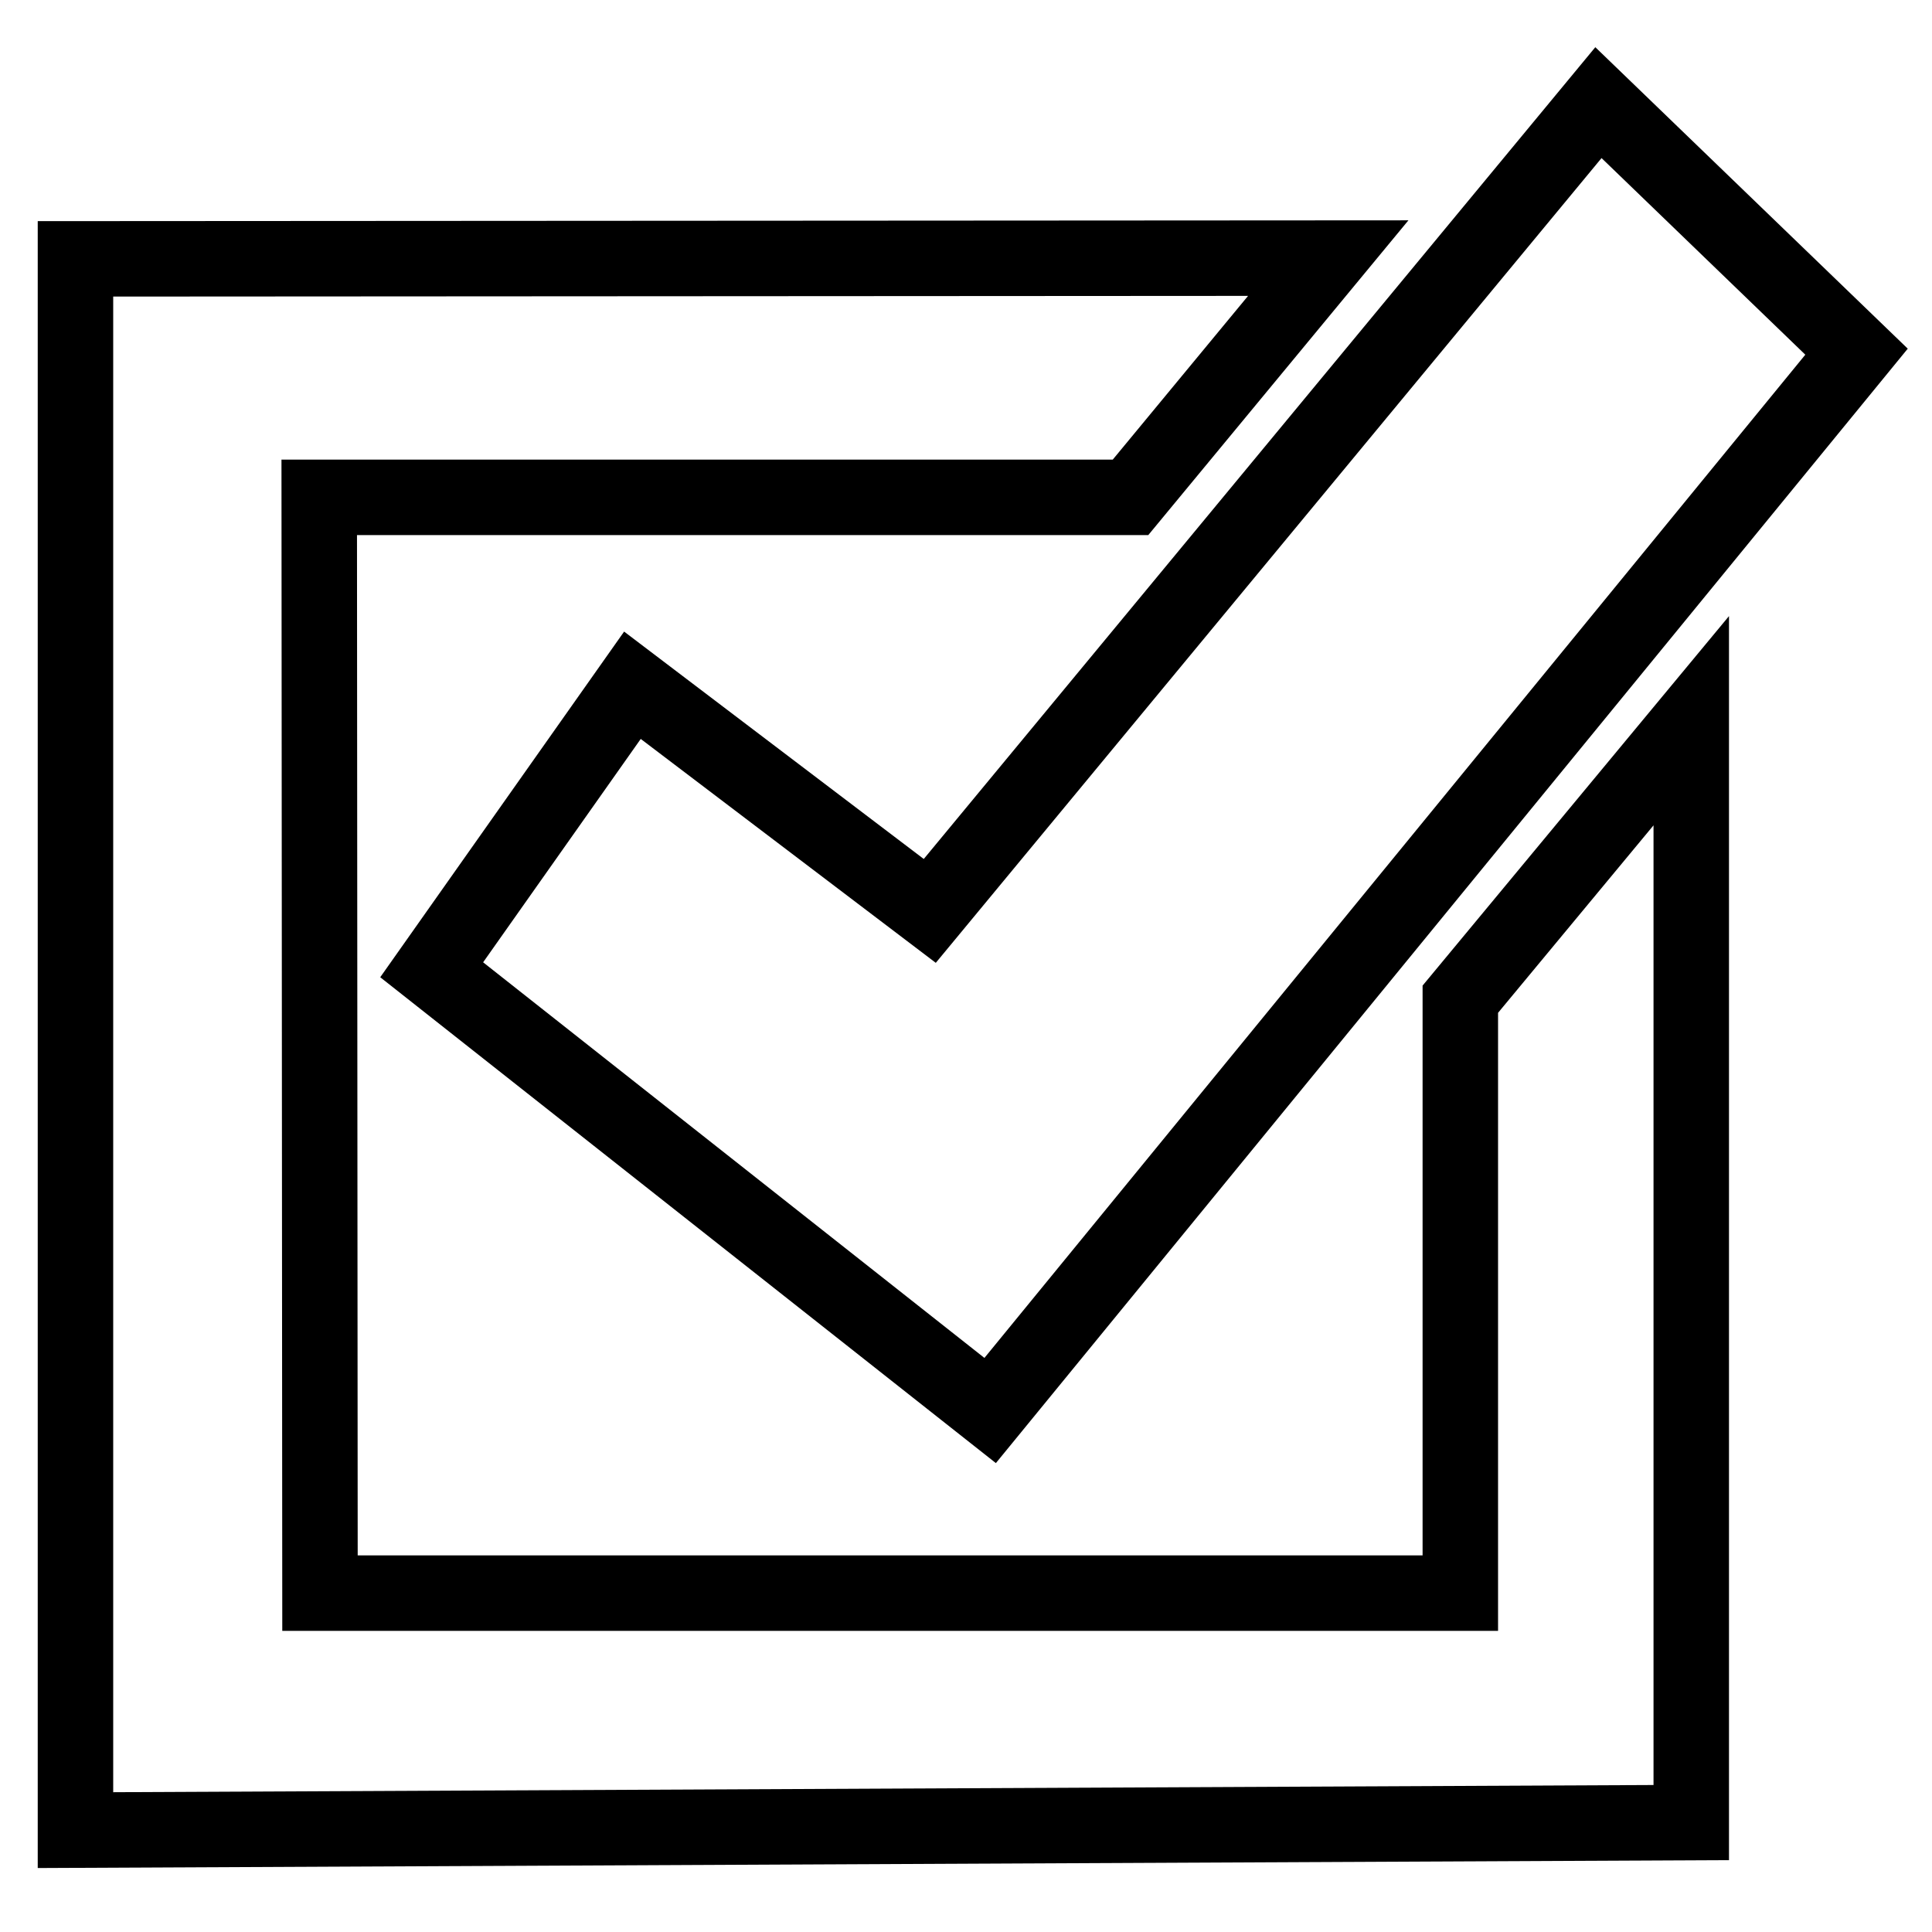
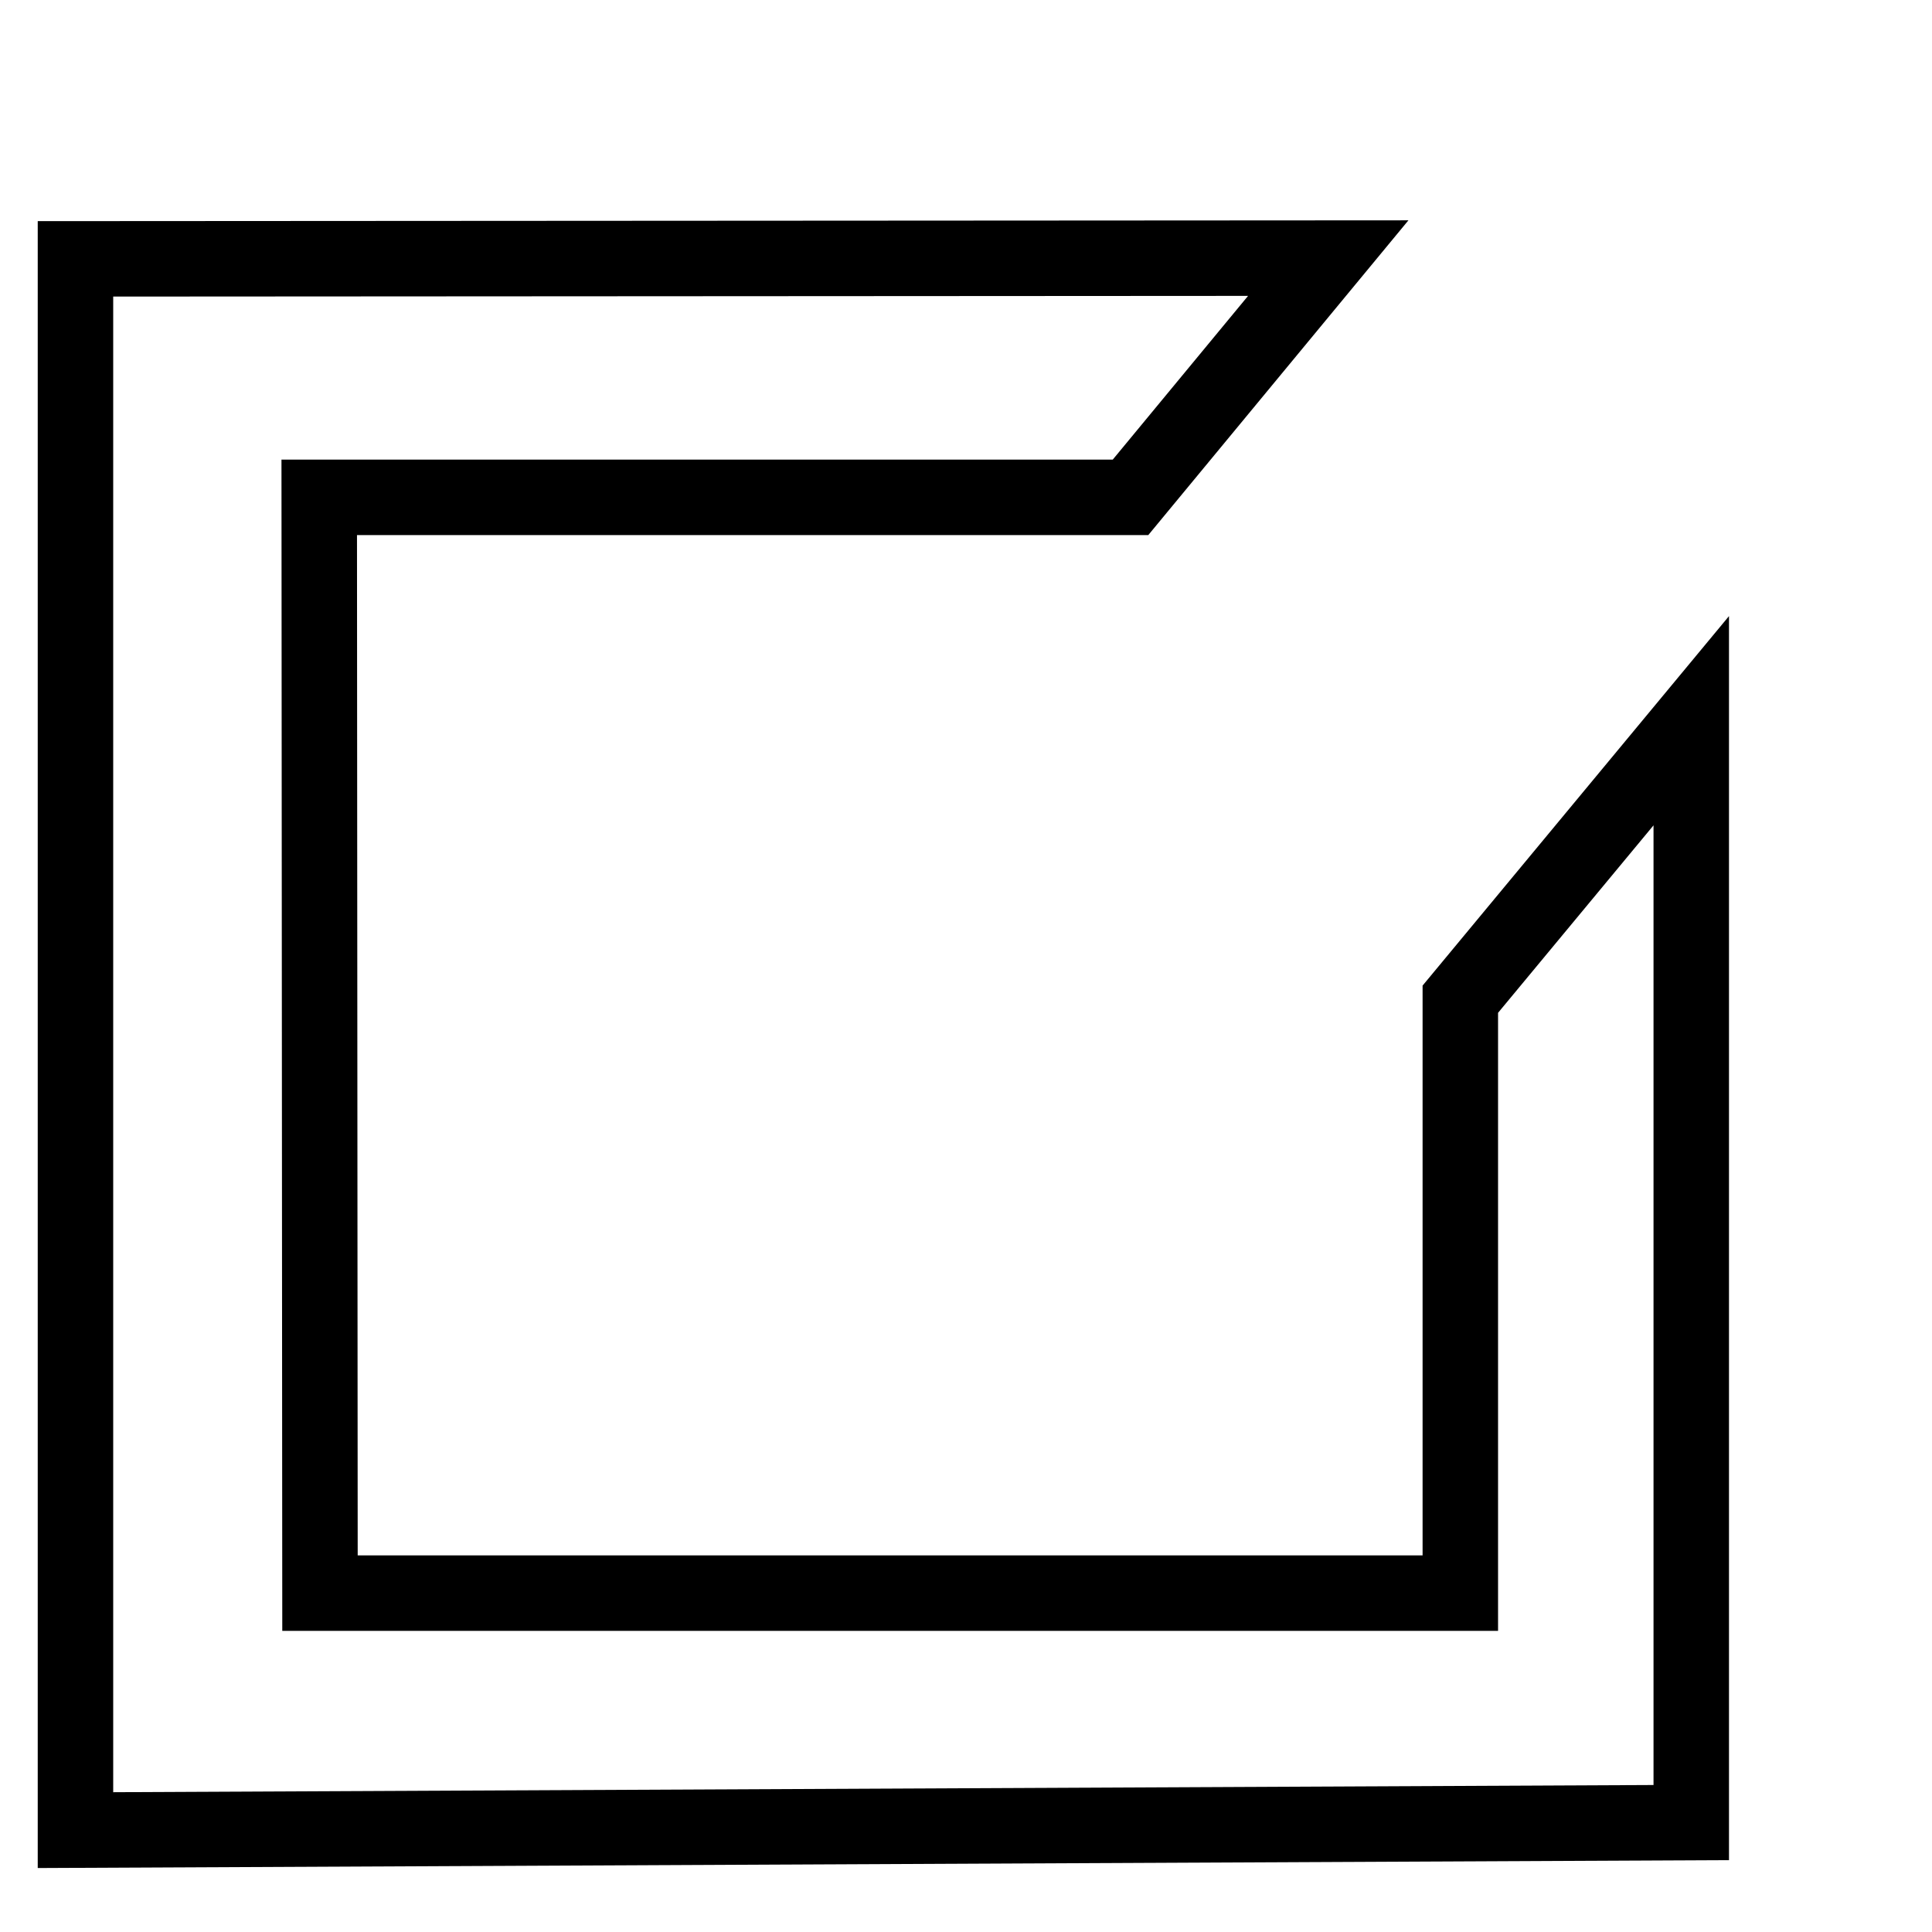
<svg xmlns="http://www.w3.org/2000/svg" version="1.1" x="0px" y="0px" viewBox="0 0 256 256" enable-background="new 0 0 256 256" xml:space="preserve">
  <g>
    <g>
-       <path stroke-width="10" fill-opacity="0" stroke="#000000" d="M211.8,13.6l34.2,33L131.2,186.9l0,0l-74-58.4l26.6-37.7l39.4,29.9L211.8,13.6z" />
      <path stroke-width="10" fill-opacity="0" stroke="#000000" d="M176,34.2l-26.2,31.7l-106.8,0h-0.7l0.1,145.2h151.1v-78.7l30.6-36.9l0,146l-214.1,1V34.3L176,34.2z" />
    </g>
  </g>
</svg>